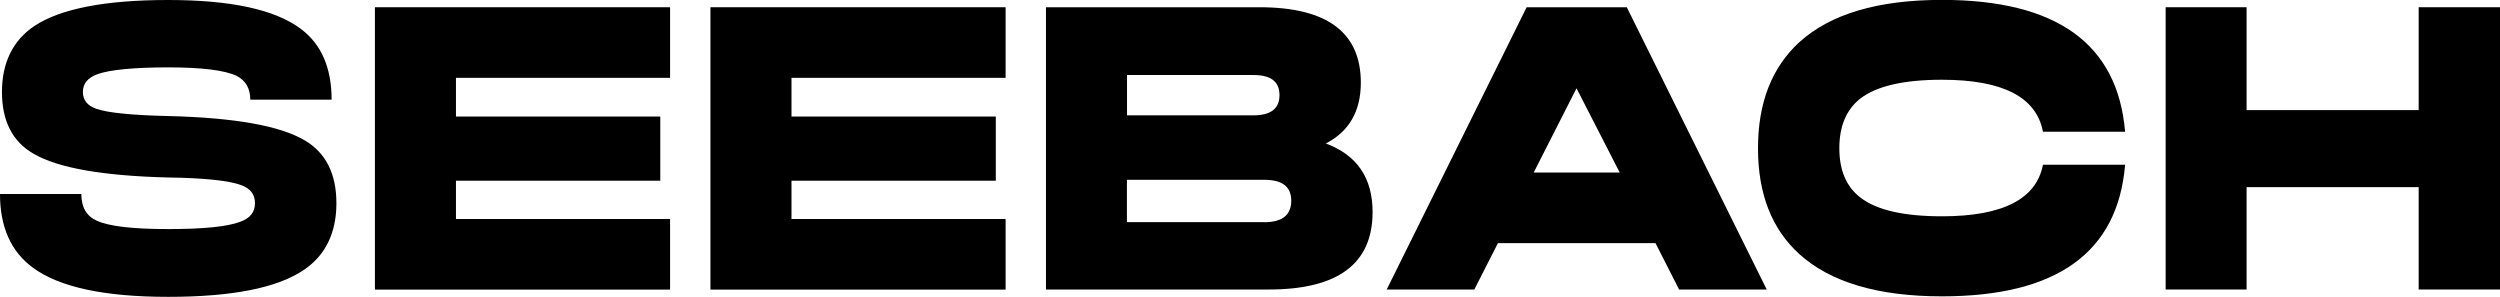
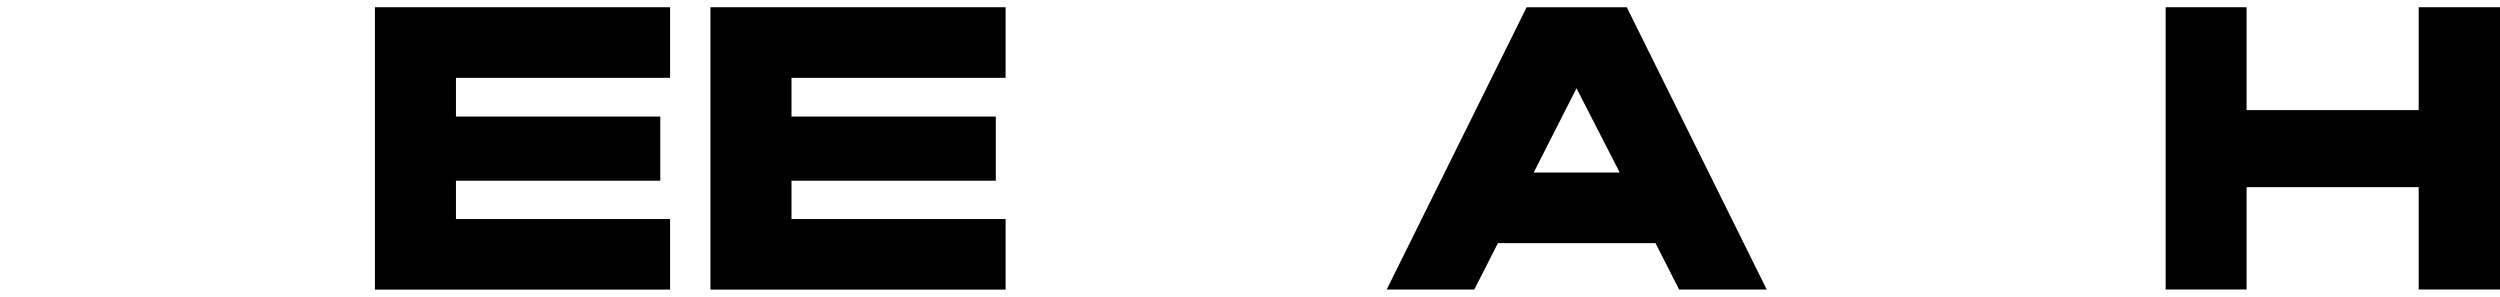
<svg xmlns="http://www.w3.org/2000/svg" width="1845" height="219" viewBox="0 0 1845 219">
  <g fill="black">
-     <path d="M224.767 103.526C240.388 112.654 248.271 128.164 248.271 149.983C248.271 171.801 240.171 188.647 223.899 199.408C204.373 212.544 171.107 219.074 124.099 219.074C77.092 219.074 43.898 211.95 24.372 197.627C8.1 185.753 0 167.571 0 143.155H60.025C60.025 152.877 63.785 159.408 71.306 162.821C80.202 166.977 97.775 169.055 124.099 169.055C150.423 169.055 167.708 167.274 177.181 163.712C184.558 161.115 188.174 156.588 188.174 149.983C188.174 143.378 184.775 139.148 178.049 136.625C168.937 133.285 151.002 131.355 124.099 130.984C75.79 129.797 42.596 123.934 24.661 113.396C9.184 104.491 1.446 89.277 1.446 67.83C1.446 46.383 9.474 29.759 25.529 19.073C44.838 6.382 77.743 0 124.099 0C170.456 0 202.855 7.05 221.802 21.151C237.061 32.431 244.727 49.945 244.727 73.544H184.702C184.702 65.233 181.304 59.37 174.578 55.956C165.683 51.8 148.832 49.722 124.099 49.722C99.366 49.722 80.997 51.429 71.885 54.769C64.725 57.366 61.182 61.745 61.182 67.83C61.182 73.915 64.436 77.923 71.017 80.297C79.695 83.266 97.414 85.047 124.099 85.641C172.987 86.828 206.543 92.765 224.767 103.526Z" />
    <path d="M276.692 5.343H494.517V57.44H336.5V86.012H487.285V133.359H336.5V161.634H494.517V213.731H276.692V5.343Z" />
    <path d="M524.312 5.343H742.137V57.44H584.12V86.012H734.905V133.359H584.12V161.634H742.137V213.731H524.312V5.343Z" />
-     <path d="M1012.97 156.513C1012.97 194.584 987.442 213.657 936.385 213.657H771.932V5.343H929.443C979.343 5.343 1004.29 23.896 1004.29 61.002C1004.29 82.004 995.687 96.995 978.475 105.901C1001.47 114.435 1012.97 131.281 1012.97 156.513ZM831.74 55.362V85.121H925.104C937.832 85.121 944.268 80.149 944.268 70.205C944.268 60.26 937.904 55.362 925.104 55.362H831.74ZM932.914 164.009C946.221 164.009 952.946 158.74 952.946 148.202C952.946 137.663 946.293 132.691 932.914 132.691H831.668V163.935H932.914V164.009Z" />
    <path d="M1105.47 179.445L1088.04 213.657H1023.39L1126.66 5.343H1200.57L1303.84 213.657H1239.18L1221.76 179.445H1105.47ZM1195.36 127.348L1163.47 65.158L1131.86 127.348H1195.36Z" />
-     <path d="M1568.31 121.708C1562.88 186.421 1517.83 218.703 1433.14 218.703C1385.99 218.703 1350.84 208.313 1327.85 187.46C1307.53 168.981 1297.4 143.007 1297.4 109.463C1297.4 75.919 1307.53 49.87 1327.85 31.169C1350.84 10.316 1385.92 -0.074 1433.14 -0.074C1517.83 -0.074 1562.88 32.356 1568.31 97.218H1507.7C1502.86 71.615 1478.05 58.85 1433.14 58.85C1404.94 58.85 1384.83 63.526 1372.83 72.802C1362.56 80.965 1357.43 93.136 1357.43 109.389C1357.43 125.641 1362.56 137.738 1372.83 145.678C1384.83 155.029 1404.94 159.63 1433.14 159.63C1477.98 159.63 1502.86 146.94 1507.7 121.559H1568.31V121.708Z" />
    <path d="M1784.98 81.262V5.343H1845V213.657H1784.98V138.109H1657.98V213.657H1598.25V5.343H1657.98V81.262H1784.98Z" />
  </g>
</svg>